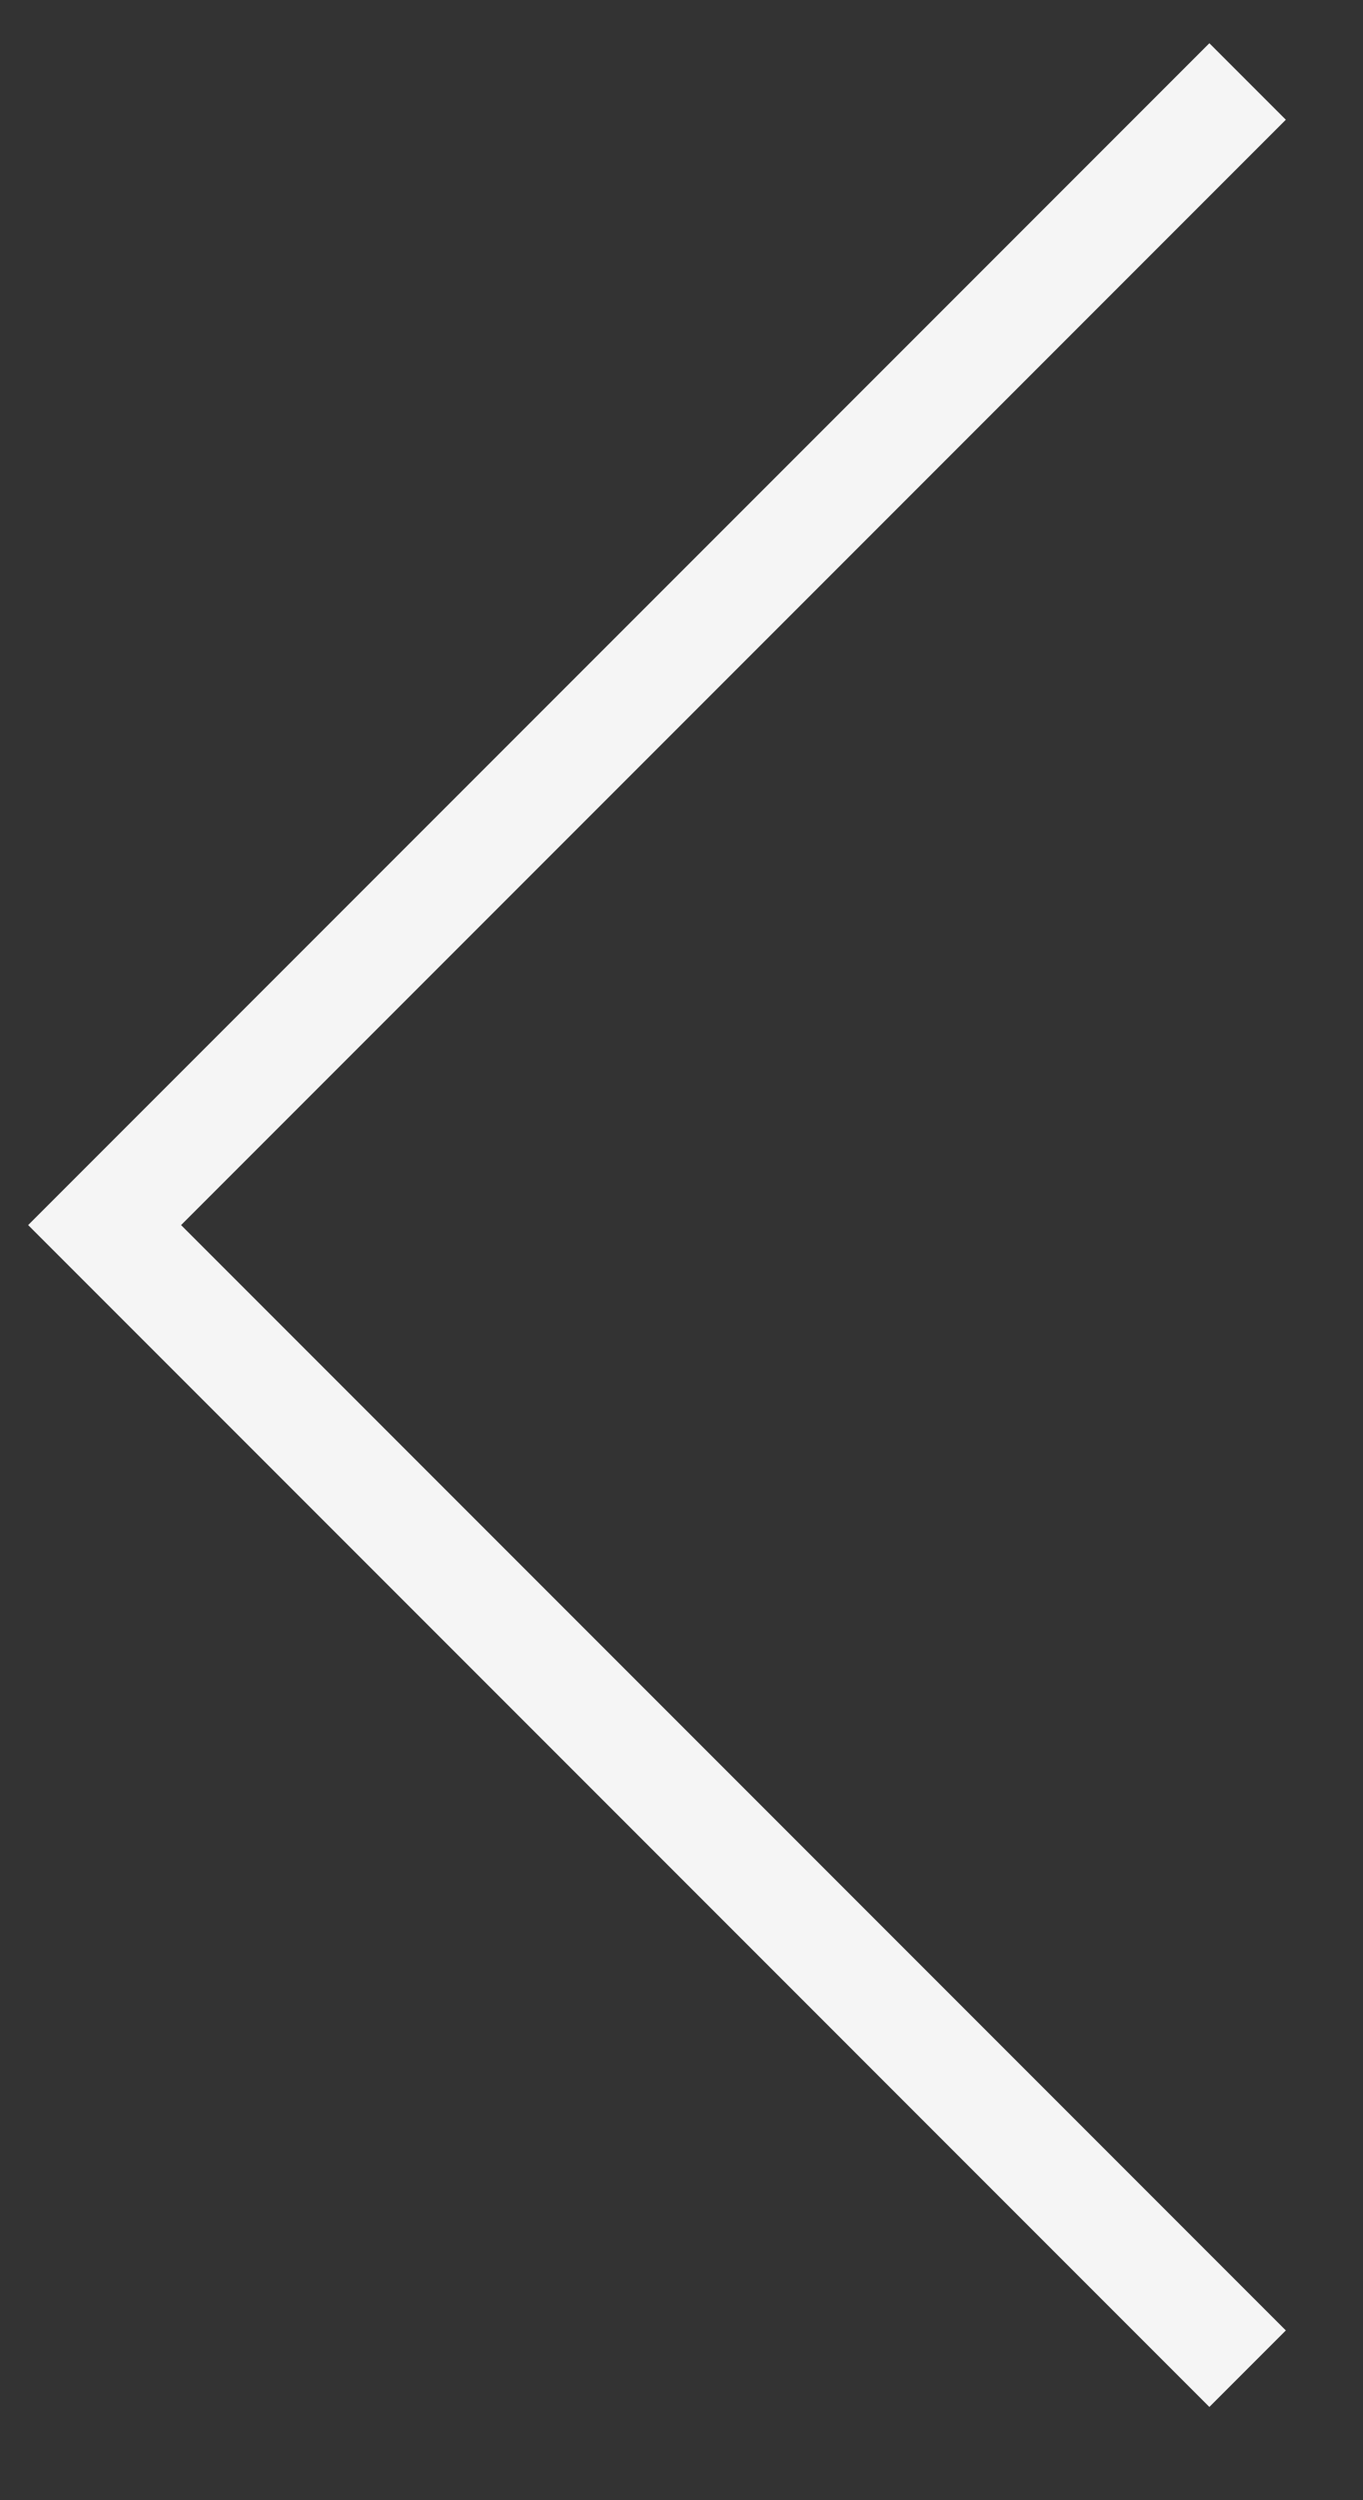
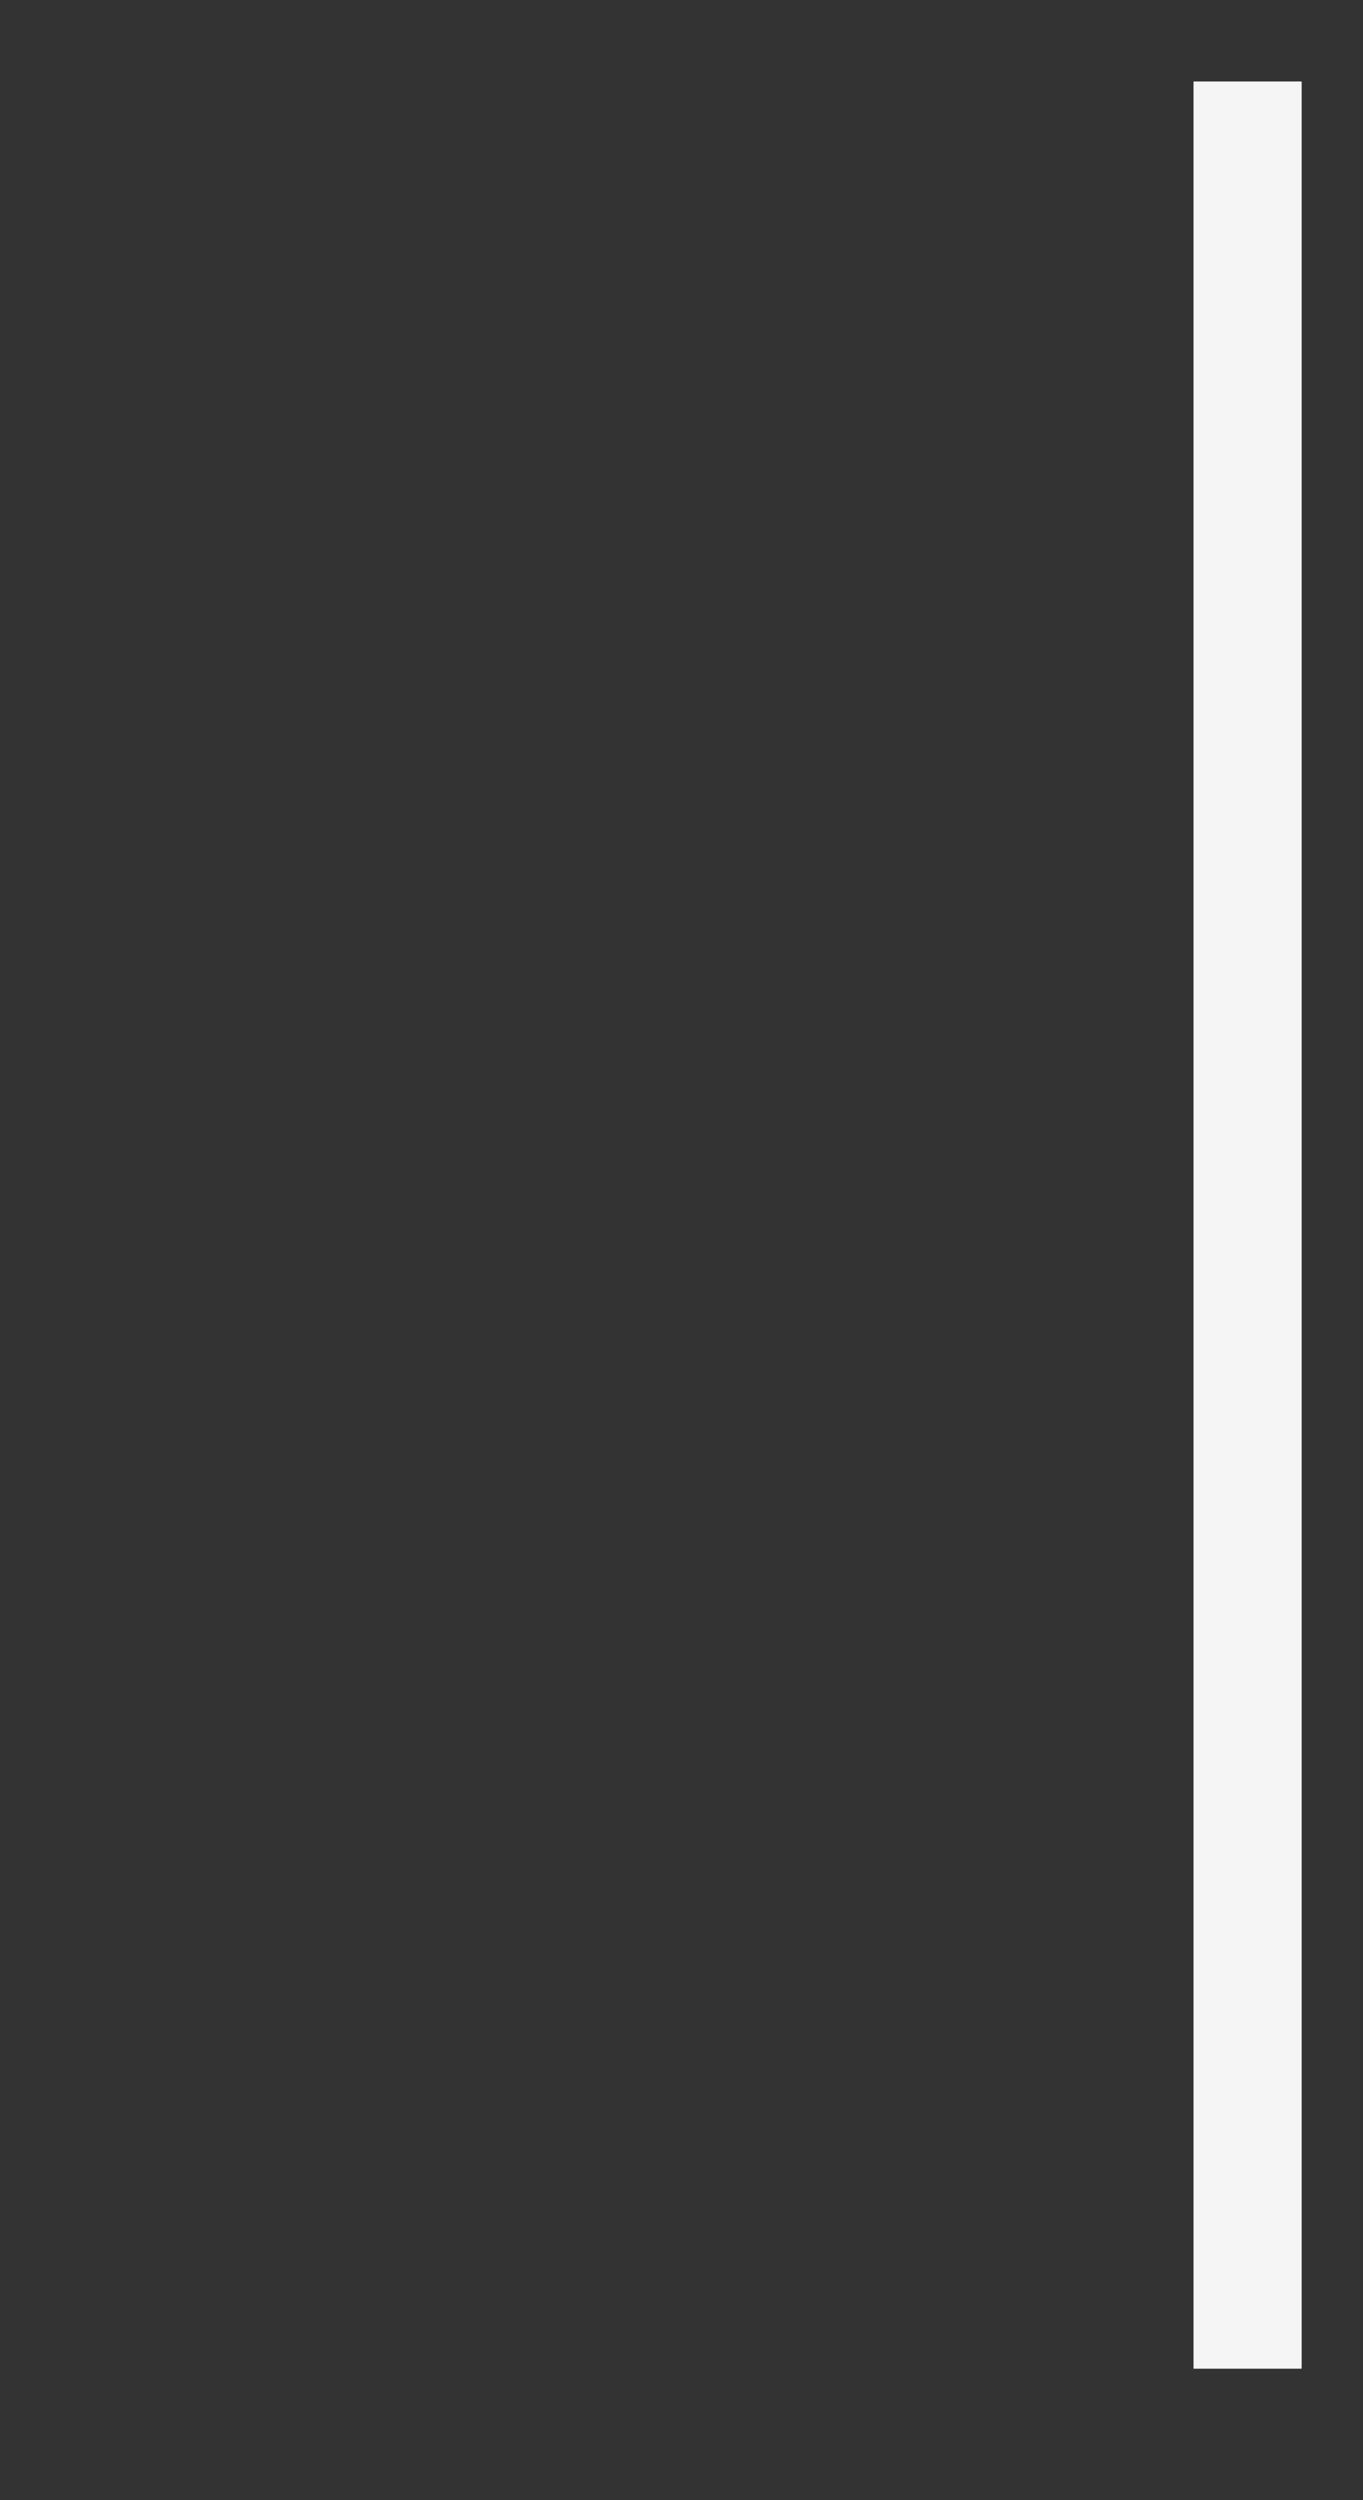
<svg xmlns="http://www.w3.org/2000/svg" width="12" height="22" viewBox="0 0 12 22" fill="none">
  <rect x="0" y="0" width="12" height="22" fill="#333333" stroke="none" />
-   <path d="M10.984 20.843L0.921 10.78L10.984 0.717" stroke="#F5F5F5" stroke-width="0.952" />
+   <path d="M10.984 20.843L10.984 0.717" stroke="#F5F5F5" stroke-width="0.952" />
</svg>